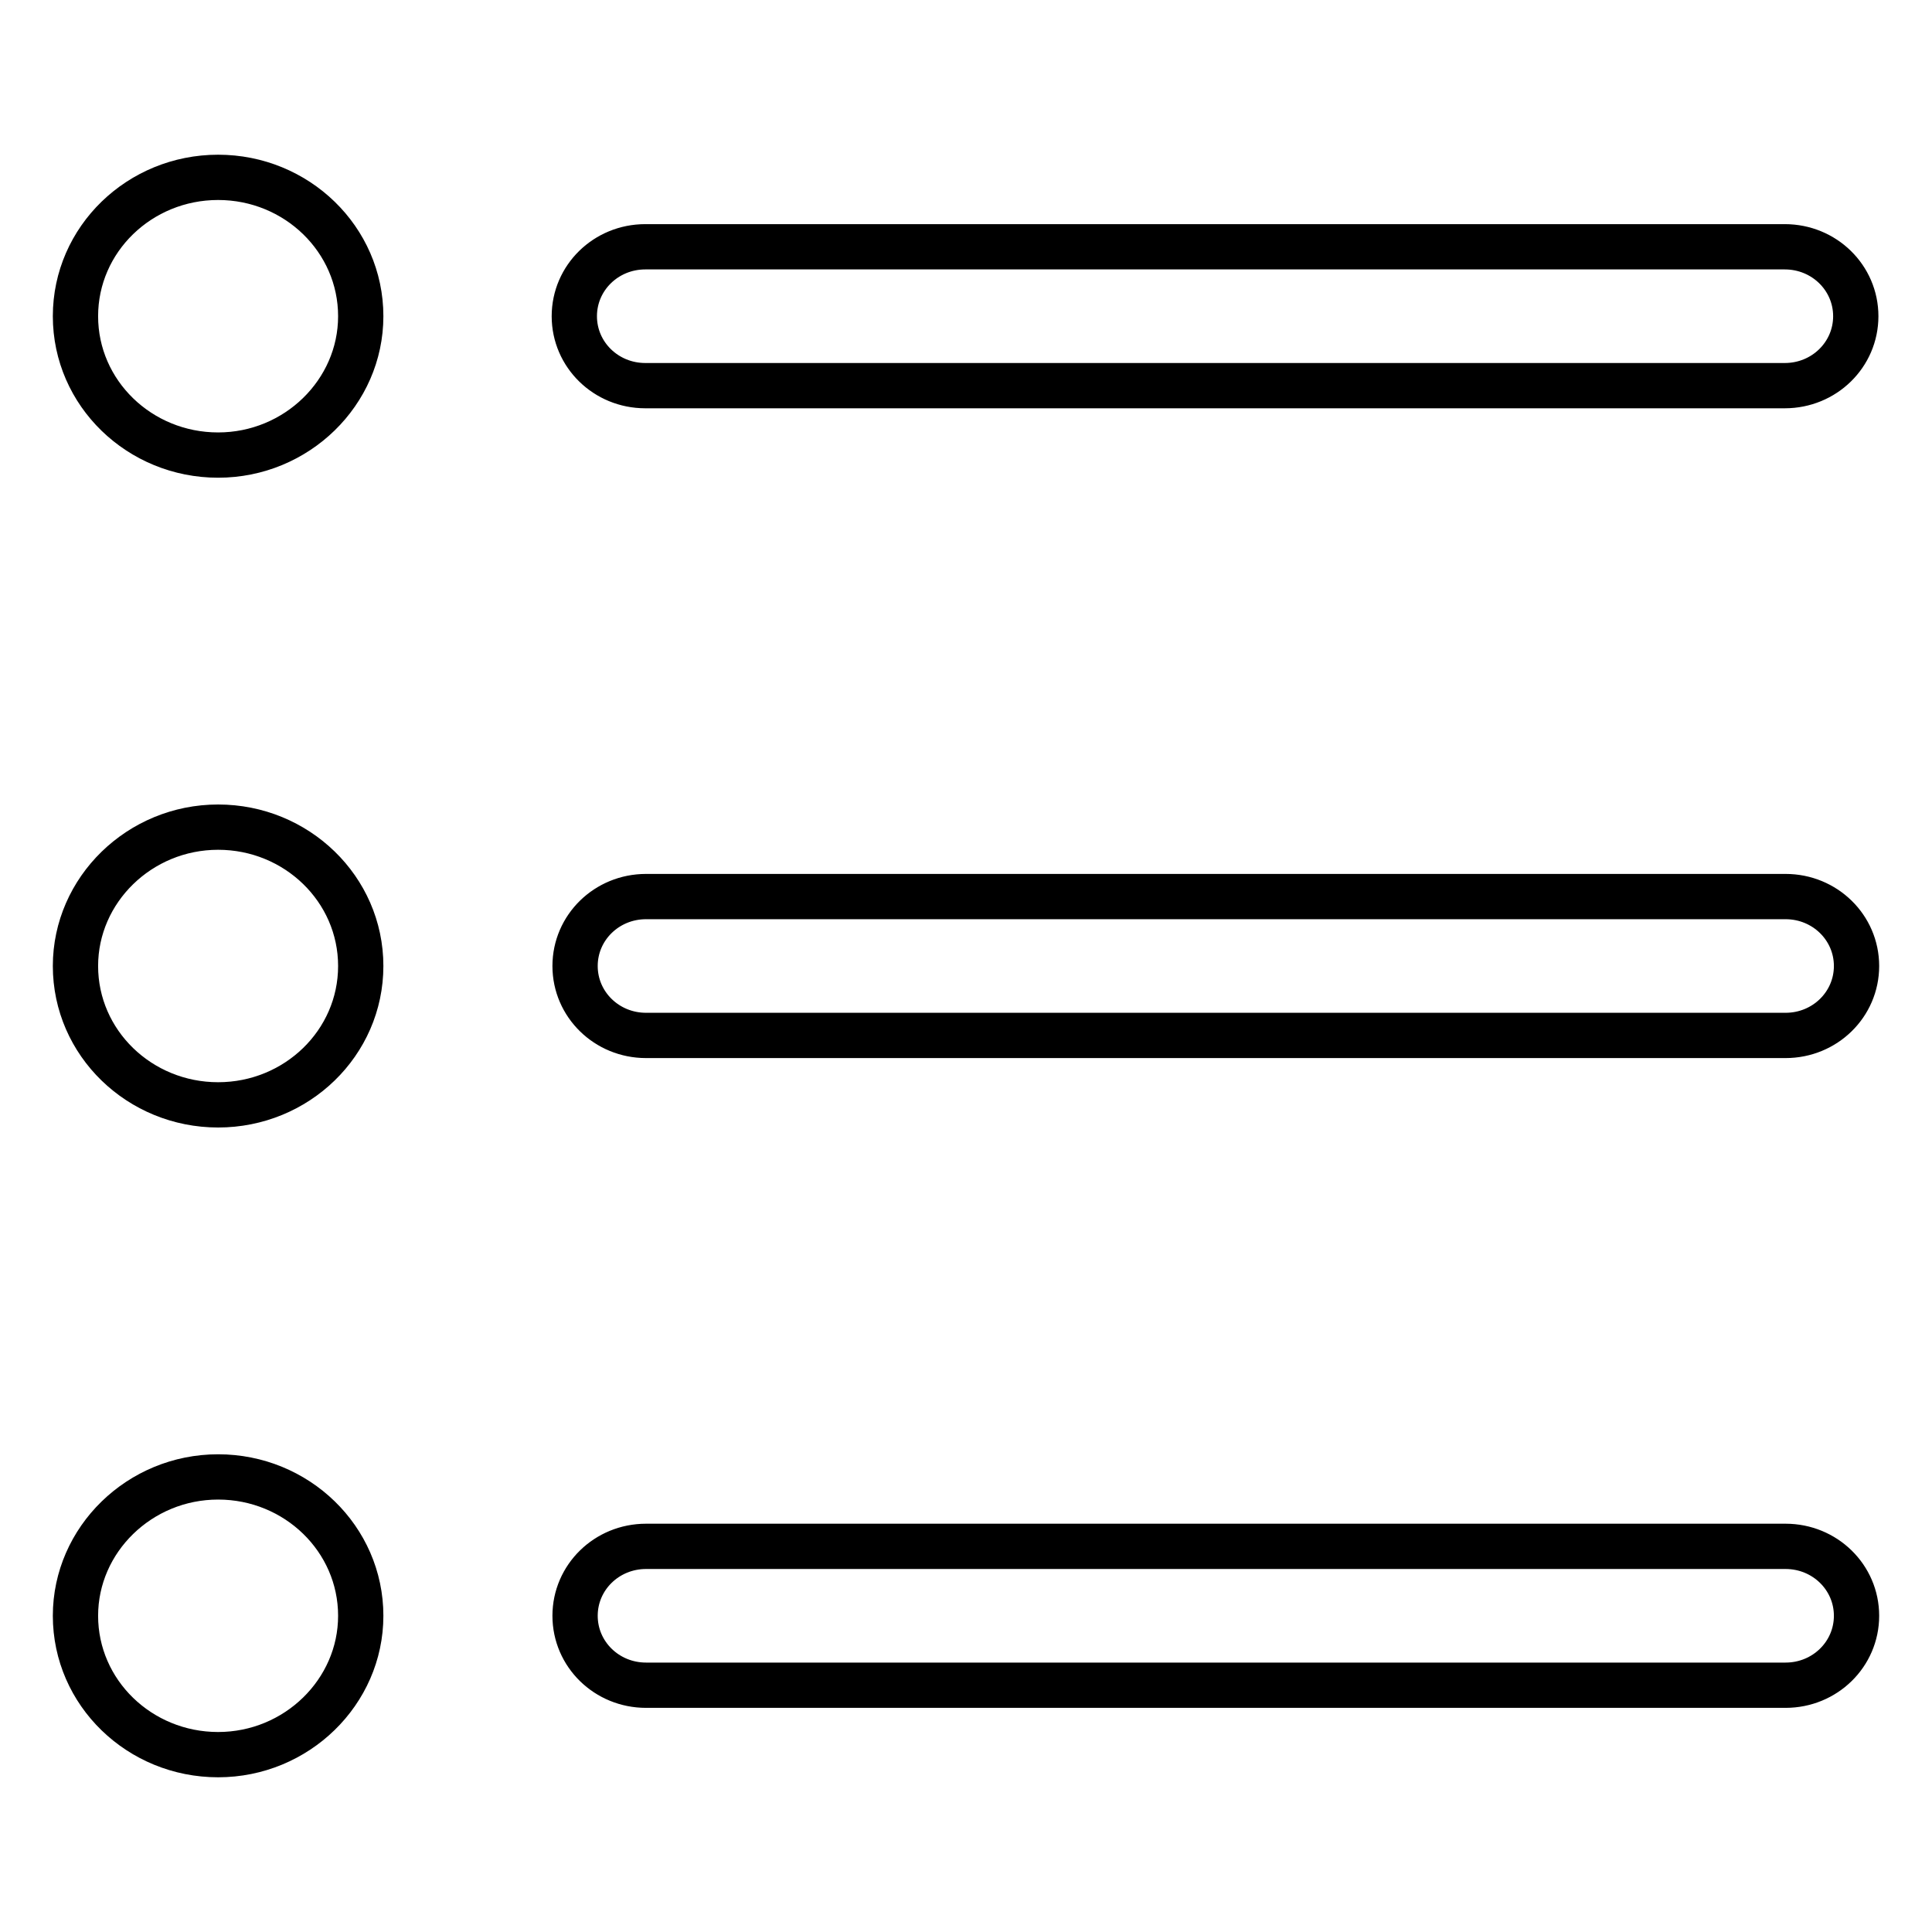
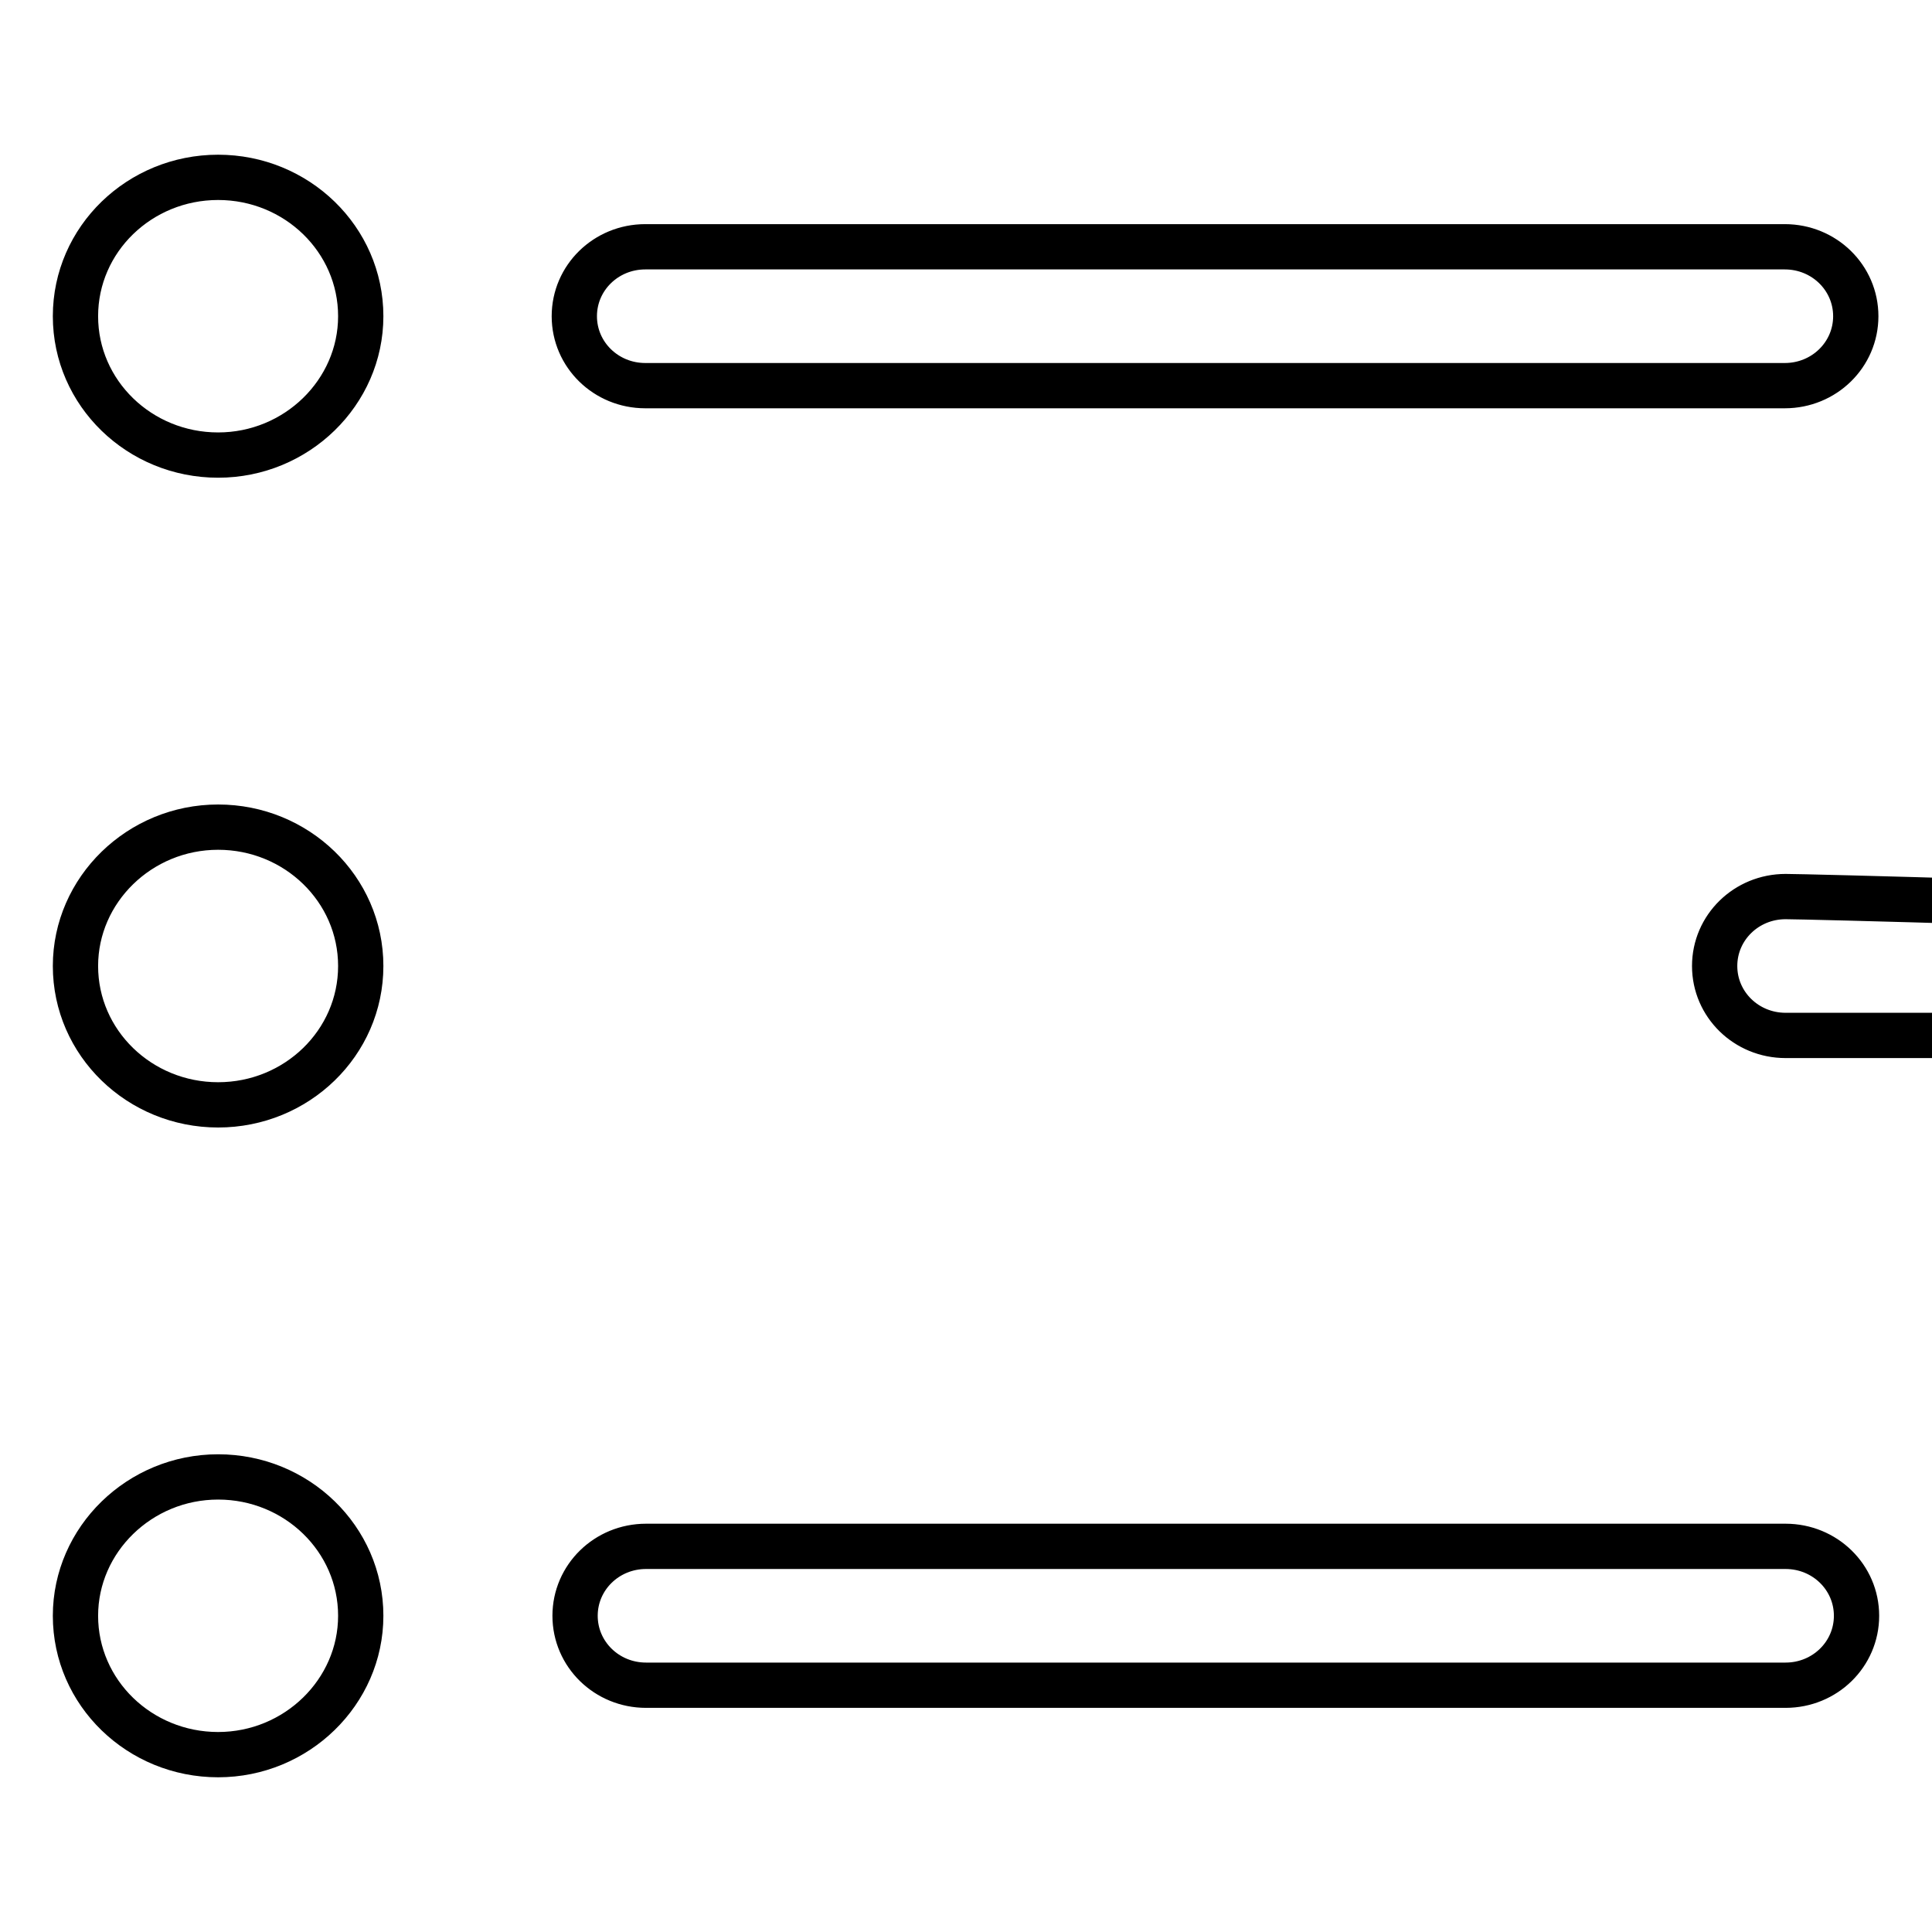
<svg xmlns="http://www.w3.org/2000/svg" version="1.1" x="0px" y="0px" viewBox="0 0 256 256" enable-background="new 0 0 256 256" xml:space="preserve">
  <g>
    <g>
-       <path stroke-width="6" fill-opacity="0" stroke="#000000" d="M28.9,109.6c-10.4,0-18.9,8.3-18.9,18.4c0,10.2,8.5,18.4,18.9,18.4c10.4,0,18.9-8.2,18.9-18.4C47.8,117.8,39.3,109.6,28.9,109.6L28.9,109.6z M85.5,51.1h151c5.2,0,9.4-4.1,9.4-9.2c0-5.1-4.2-9.2-9.4-9.2h-151c-5.2,0-9.4,4.1-9.4,9.2C76.1,47,80.3,51.1,85.5,51.1L85.5,51.1z M28.9,195.7c-10.4,0-18.9,8.3-18.9,18.4c0,10.2,8.5,18.4,18.9,18.4c10.4,0,18.9-8.3,18.9-18.4C47.8,203.9,39.3,195.7,28.9,195.7L28.9,195.7z M236.6,118.8h-151c-5.2,0-9.4,4.1-9.4,9.2s4.2,9.2,9.4,9.2h151c5.2,0,9.4-4.1,9.4-9.2S241.8,118.8,236.6,118.8L236.6,118.8z M28.9,23.5C18.5,23.5,10,31.7,10,41.9c0,10.2,8.5,18.4,18.9,18.4c10.4,0,18.9-8.3,18.9-18.4C47.8,31.7,39.3,23.5,28.9,23.5L28.9,23.5z M236.6,204.9h-151c-5.2,0-9.4,4.1-9.4,9.2c0,5.1,4.2,9.2,9.4,9.2h151c5.2,0,9.4-4.1,9.4-9.2C246,209,241.8,204.9,236.6,204.9L236.6,204.9z" />
+       <path stroke-width="6" fill-opacity="0" stroke="#000000" d="M28.9,109.6c-10.4,0-18.9,8.3-18.9,18.4c0,10.2,8.5,18.4,18.9,18.4c10.4,0,18.9-8.2,18.9-18.4C47.8,117.8,39.3,109.6,28.9,109.6L28.9,109.6z M85.5,51.1h151c5.2,0,9.4-4.1,9.4-9.2c0-5.1-4.2-9.2-9.4-9.2h-151c-5.2,0-9.4,4.1-9.4,9.2C76.1,47,80.3,51.1,85.5,51.1L85.5,51.1z M28.9,195.7c-10.4,0-18.9,8.3-18.9,18.4c0,10.2,8.5,18.4,18.9,18.4c10.4,0,18.9-8.3,18.9-18.4C47.8,203.9,39.3,195.7,28.9,195.7L28.9,195.7z M236.6,118.8c-5.2,0-9.4,4.1-9.4,9.2s4.2,9.2,9.4,9.2h151c5.2,0,9.4-4.1,9.4-9.2S241.8,118.8,236.6,118.8L236.6,118.8z M28.9,23.5C18.5,23.5,10,31.7,10,41.9c0,10.2,8.5,18.4,18.9,18.4c10.4,0,18.9-8.3,18.9-18.4C47.8,31.7,39.3,23.5,28.9,23.5L28.9,23.5z M236.6,204.9h-151c-5.2,0-9.4,4.1-9.4,9.2c0,5.1,4.2,9.2,9.4,9.2h151c5.2,0,9.4-4.1,9.4-9.2C246,209,241.8,204.9,236.6,204.9L236.6,204.9z" />
    </g>
  </g>
</svg>